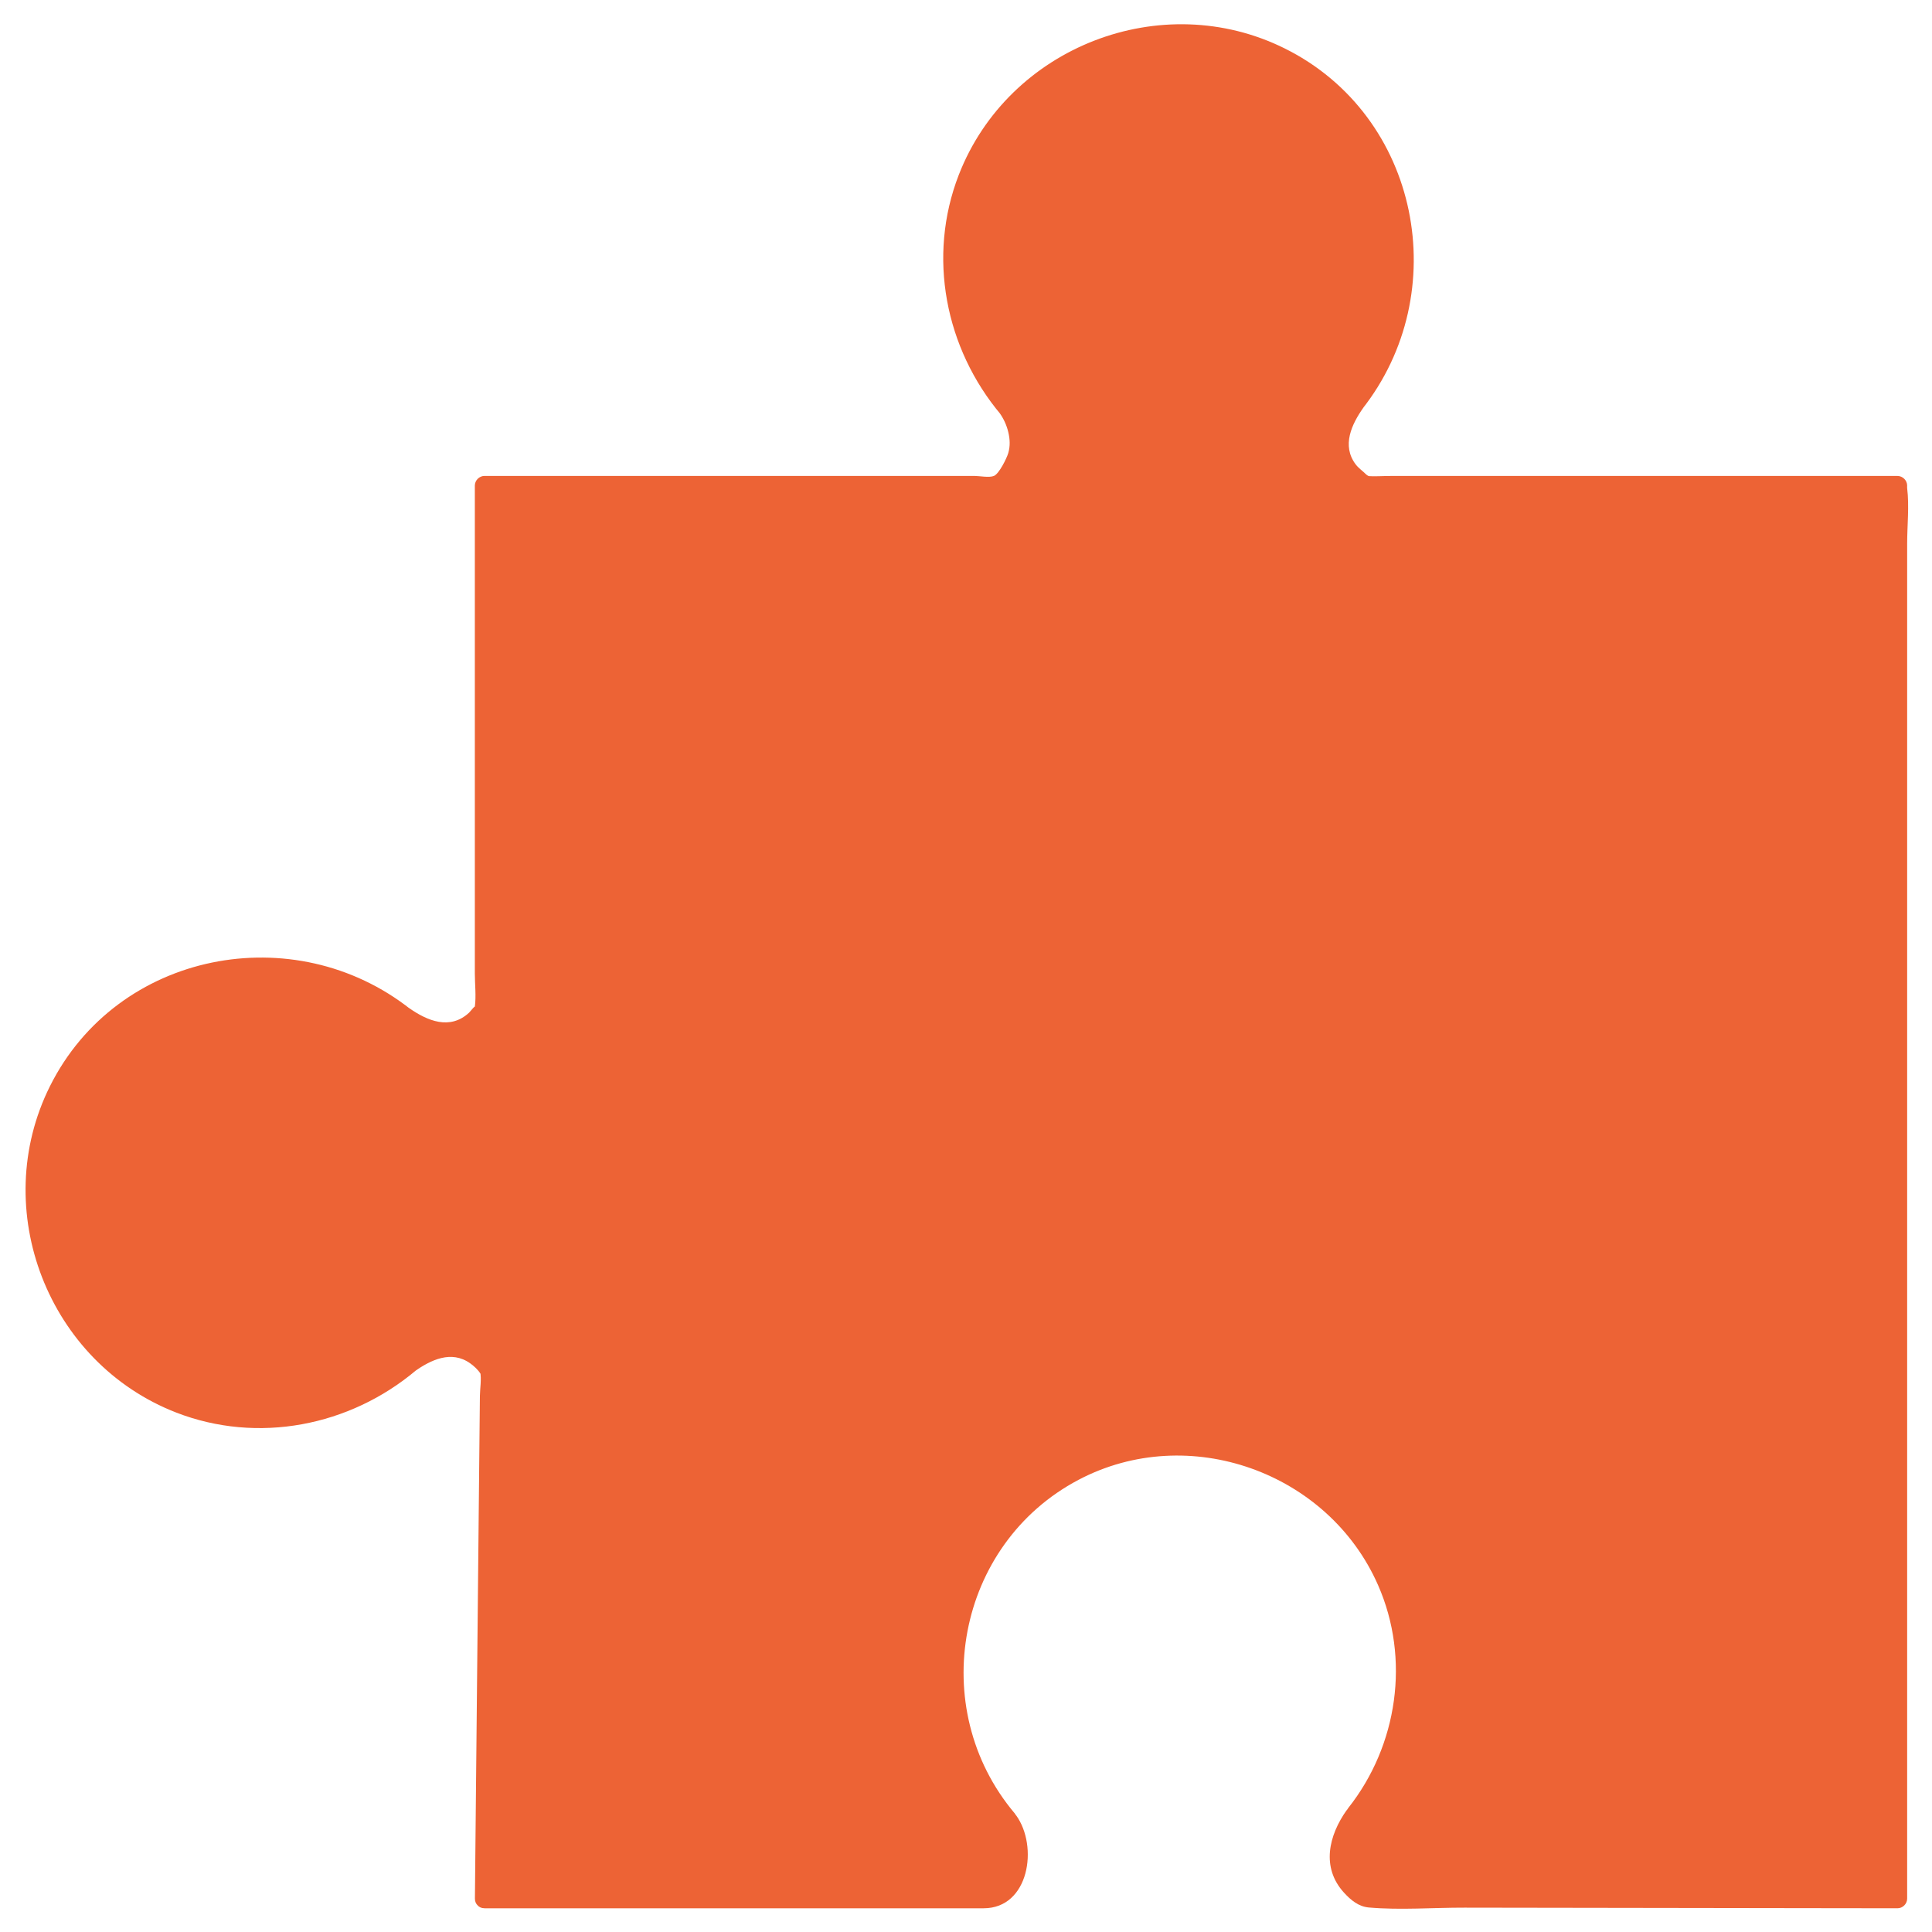
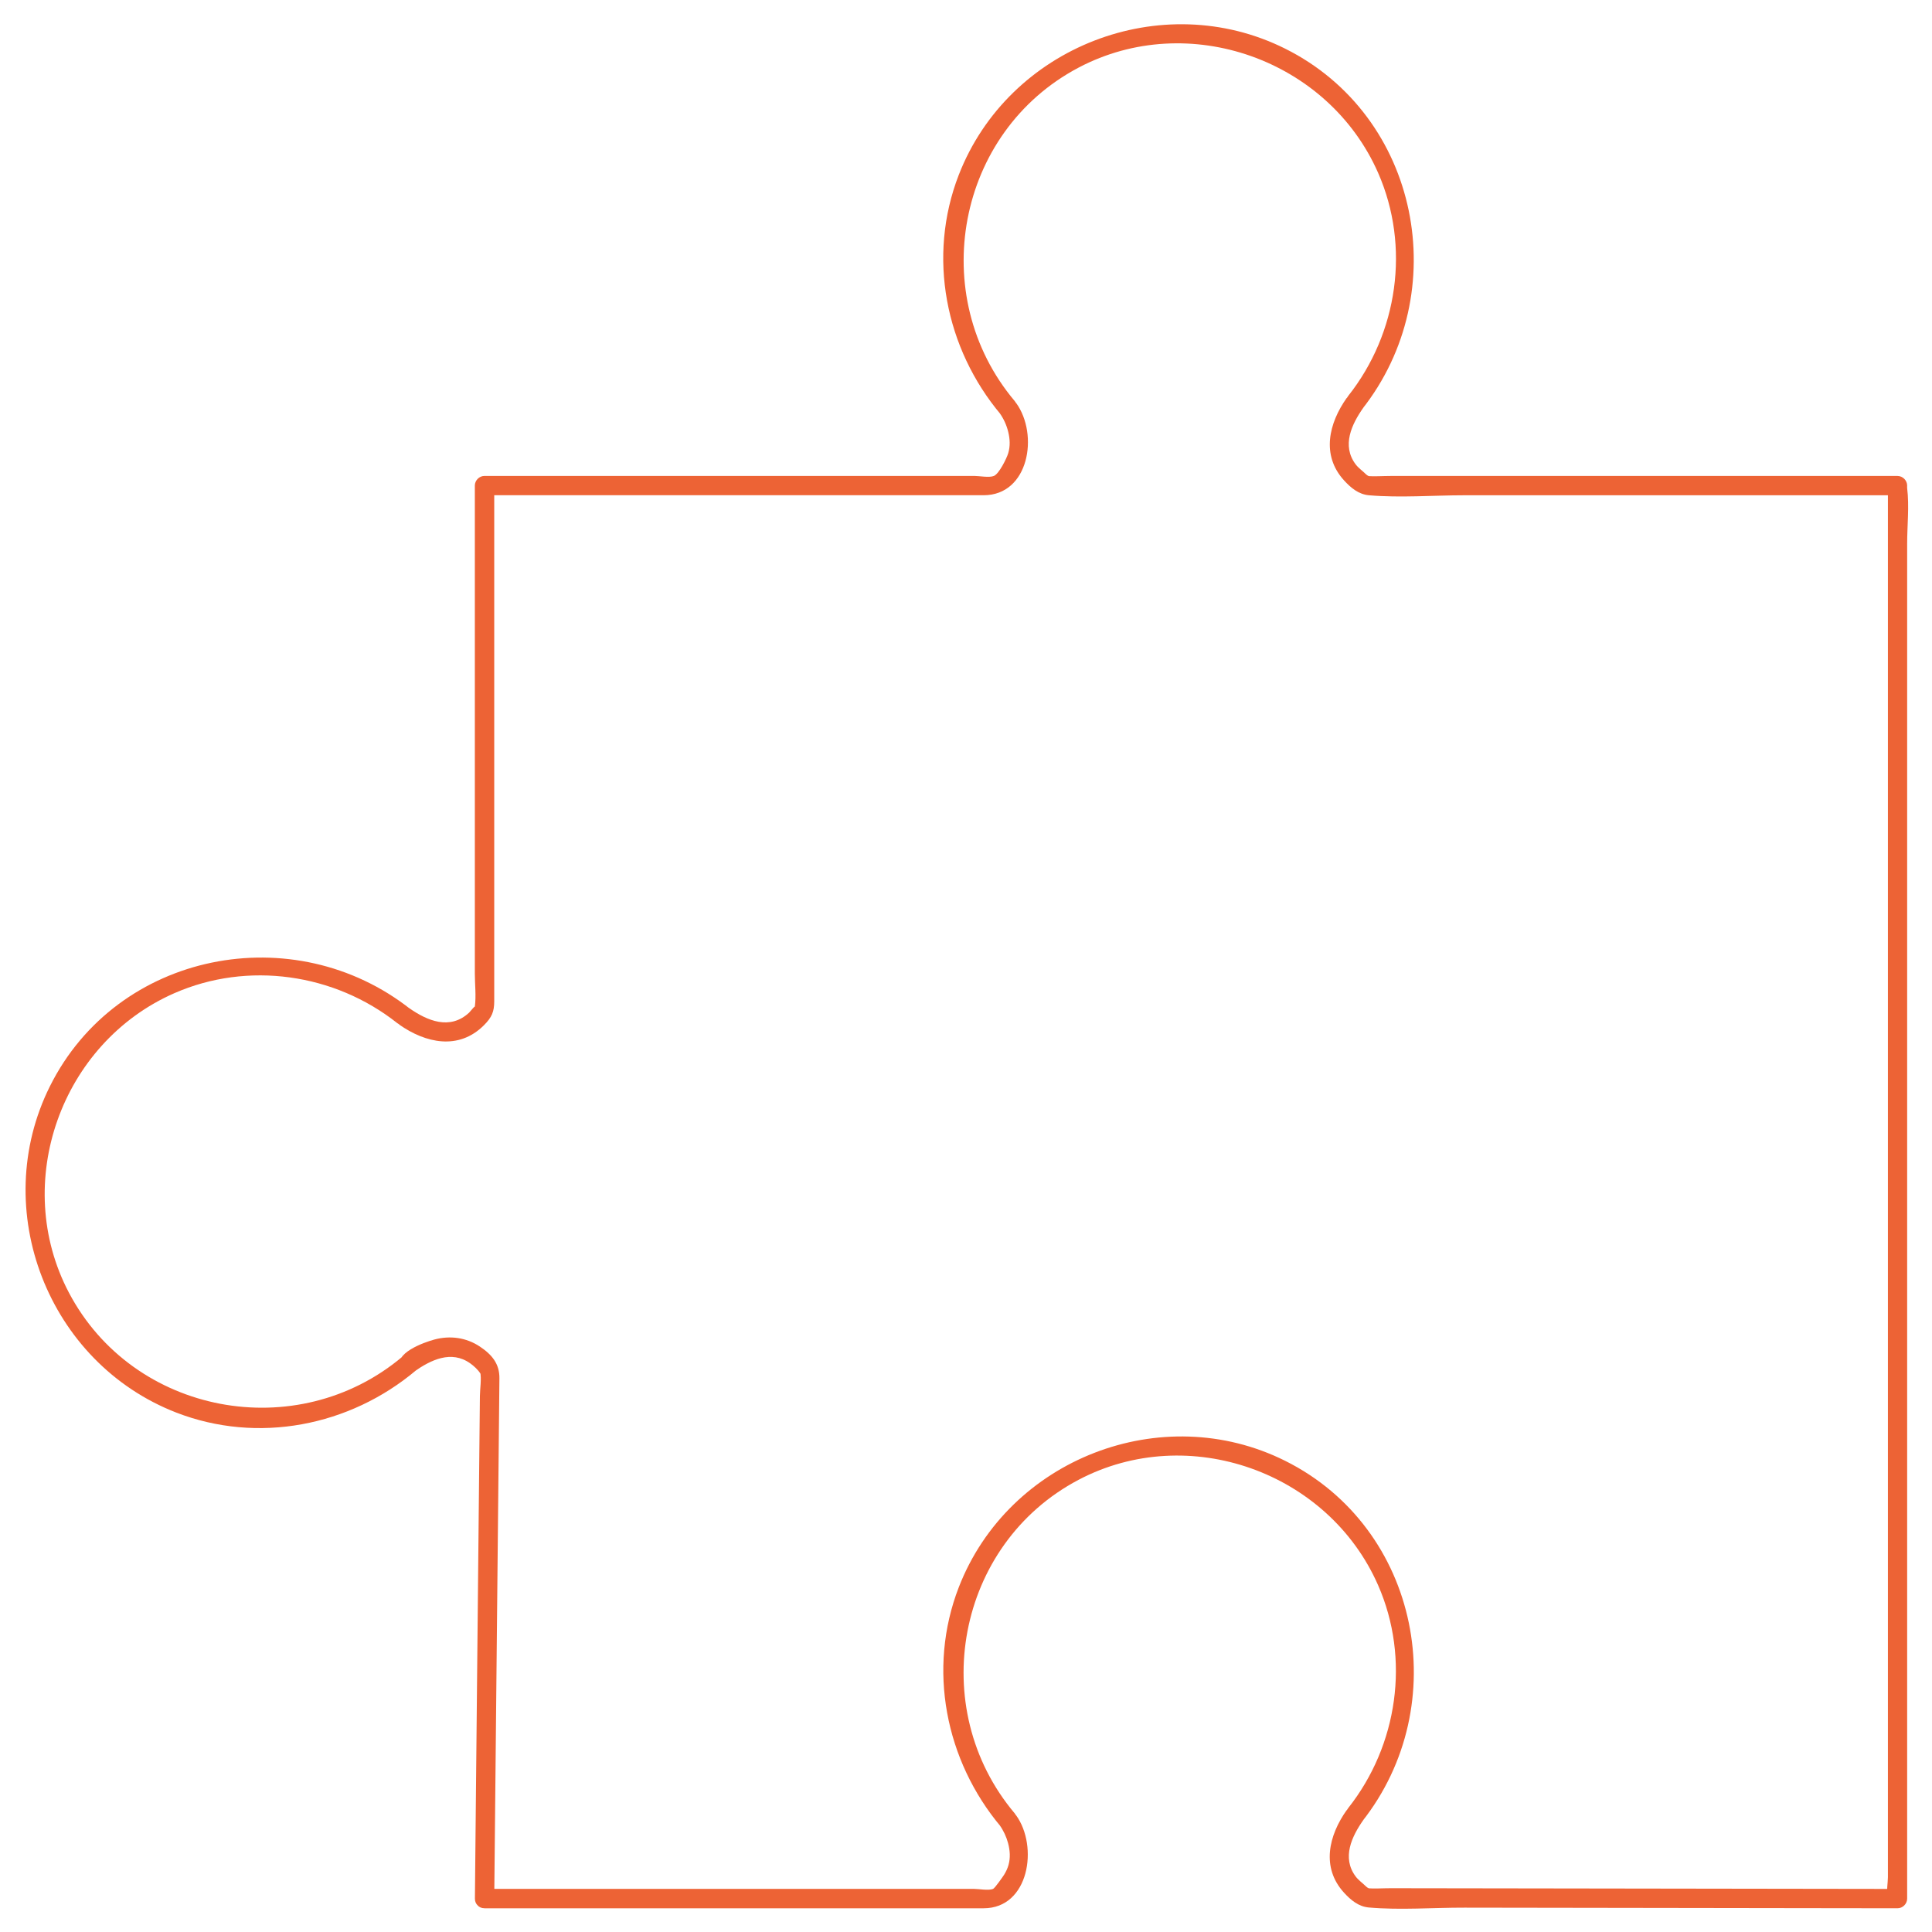
<svg xmlns="http://www.w3.org/2000/svg" enable-background="new 0 0 500 500" fill="#000000" id="Layer_1" version="1.1" viewBox="0 0 500 500" x="0px" xml:space="preserve" y="0px">
  <g>
    <g id="change1_2">
-       <path d="m125.39 491.36h131.62c12.65-8.4 3.8-20.29 3.8-20.29l0.01-0.01c-8.89-10.28-14.28-23.67-14.28-38.33 0-32.38 26.25-58.63 58.63-58.63s58.63 26.25 58.63 58.63c0 14.01-4.92 26.88-13.13 36.96h0.01c-10.94 14.56 2.81 21.46 2.81 21.46l137.56 0.2v-365.65h-137.55s-13.75-6.9-2.81-21.46h-0.01c8.2-10.09 13.13-22.95 13.13-36.96 0-32.38-26.25-58.63-58.63-58.63s-58.63 26.25-58.63 58.63c0 14.66 5.39 28.05 14.28 38.33l-0.01 0.01s8.69 11.7-3.51 20.09h-131.92v135.53c-1.97 2.96-8.78 10.87-20.85 1.79v0.01c-10.09-8.2-22.95-13.13-36.96-13.13-32.38 0-58.63 26.25-58.63 58.63s26.25 58.63 58.63 58.63c14.66 0 28.05-5.39 38.33-14.28l0.01 0.01-0.01-0.01v-0.04c12.07-9.08 18.88-1.17 20.85 1.79l-1.37 136.72z" fill="#ed6335" />
-     </g>
+       </g>
    <g id="change1_1">
      <path d="m125.39 493.86h129.18c11.77 0 14.21-16.02 8.4-24.06l-0.9 3.42 0.01-0.01c1.49-0.86 1.52-2.72 0.51-3.93-22.97-27.28-15.09-69.64 16.55-86.31 28.43-14.98 64.64-2.05 77.51 27.28 8.35 19.03 5.11 41.44-7.73 57.67-0.95 1.2-1.04 3.09 0.51 3.93h0.01l-0.9-3.42c-4.68 6.59-6.65 14.85-0.75 21.35 1.8 1.98 3.82 3.65 6.48 3.88 8.14 0.71 16.63 0.02 24.79 0.04 29.6 0.04 59.21 0.09 88.81 0.13 7.73 0.01 15.47 0.02 23.2 0.03 1.35 0 2.5-1.15 2.5-2.5v-36.26-87.59-105.49-91.22-30.11c0-4.66 0.57-9.72 0-14.36-0.03-0.21 0-0.44 0-0.65 0-1.35-1.15-2.5-2.5-2.5h-131.15c-2.1 0-4.28 0.18-6.37 0 2.11 0.18 0.78 0.39-0.04-0.44-0.89-0.9-1.93-1.57-2.71-2.62-3.57-4.82-1.03-10.28 2.06-14.65 0.77-1.08 0.21-2.82-0.9-3.42h-0.01l0.51 3.93c23.89-30.18 15.05-75.98-19.89-93.4-31.91-15.91-71.57-0.49-84.45 32.71-8.18 21.11-3.52 44.88 10.94 62.05l0.51-3.93-0.01 0.01c-1.09 0.62-1.68 2.33-0.9 3.42 1.07 1.48 1.86 3.21 2.28 4.98 0.44 1.83 0.53 3.64-0.01 5.46-0.4 1.35-2.37 5.34-3.7 5.89-1.22 0.51-3.78 0-5.07 0h-29.06-78.21-19.5c-1.35 0-2.5 1.15-2.5 2.5v126.3c0 2.75 0.37 5.8 0 8.54-0.03 0.19 0.06 0.44 0 0.63 0.53-1.72-1.03 0.52-1.52 0.97-4.92 4.51-10.71 2.15-15.56-1.27-1.08-0.76-2.82-0.21-3.42 0.9v0.01l3.93-0.51c-30.18-23.89-75.98-15.05-93.4 19.89-15.91 31.91-0.49 71.57 32.71 84.45 21.11 8.18 44.88 3.52 62.05-10.94l-3.93-0.51 0.01 0.01c1.59 2.79 5.92 0.28 4.32-2.52 0.11 0.4 0.22 0.81 0.33 1.21-0.41 0.72-0.83 1.44-1.24 2.16 4.34-3.06 9.62-5.62 14.5-2.17 0.95 0.67 2.04 1.66 2.65 2.65 0.23 0.37-0.25-1.43-0.06-0.51 0.4 1.9-0.04 4.39-0.06 6.32-0.1 10.29-0.21 20.58-0.31 30.87-0.26 26.56-0.53 53.11-0.79 79.67-0.06 6.51-0.13 13.02-0.19 19.53-0.03 3.22 4.97 3.22 5 0 0.45-44.89 0.9-89.77 1.34-134.66 0.04-3.68-1.88-6.08-5.05-8.19-3.53-2.36-7.73-2.92-11.81-1.82-2.56 0.69-10.82 3.59-8.62 7.46 1.59 2.79 5.92 0.28 4.32-2.52l-0.01-0.01c-0.85-1.5-2.72-1.52-3.93-0.51-27.28 22.97-69.64 15.09-86.31-16.55-14.98-28.43-2.05-64.64 27.28-77.51 19.03-8.35 41.44-5.11 57.67 7.73 1.2 0.95 3.09 1.04 3.93-0.51v-0.01l-3.42 0.9c6.88 4.85 15.4 6.68 21.9 0.23 2.1-2.08 2.71-3.57 2.71-6.27v-27.02-84.49-21.93l-2.5 2.5h129.16c11.73 0 14.31-15.7 8.42-23.85l-0.9 3.42 0.01-0.01c1.5-0.85 1.52-2.72 0.51-3.93-22.97-27.28-15.09-69.64 16.55-86.31 28.43-14.98 64.64-2.05 77.51 27.28 8.35 19.03 5.11 41.44-7.73 57.67-0.95 1.2-1.04 3.09 0.51 3.93h0.01l-0.9-3.42c-4.68 6.59-6.65 14.85-0.75 21.35 1.8 1.98 3.82 3.65 6.48 3.88 8.13 0.7 16.63 0 24.79 0h88.81 23.2l-2.5-2.5v36.26 87.59 105.49 91.22 30.11 9.47c0 1.37-0.43 3.57 0 4.89 0.06 0.18 0 0.46 0 0.65l2.5-2.5c-43.72-0.06-87.43-0.13-131.15-0.19-2.1 0-4.28 0.17-6.37-0.01 2.11 0.18 0.78 0.39-0.04-0.44-0.89-0.9-1.93-1.57-2.71-2.62-3.57-4.82-1.03-10.28 2.06-14.65 0.77-1.08 0.21-2.82-0.9-3.42h-0.01l0.51 3.93c23.89-30.18 15.05-75.98-19.89-93.4-31.91-15.91-71.57-0.49-84.45 32.71-8.18 21.11-3.52 44.88 10.94 62.05l0.51-3.93-0.01 0.01c-1.09 0.63-1.69 2.33-0.9 3.42 1.01 1.4 1.77 3.03 2.21 4.69 0.5 1.87 0.64 3.8 0.1 5.69-0.25 0.86-0.64 1.7-1.11 2.46-0.27 0.43-2.39 3.49-2.87 3.69-1.17 0.49-3.65 0-4.89 0h-28.32-78.92-19.46c-3.24 0.01-3.25 5.01-0.03 5.01z" fill="#ed6335" />
    </g>
  </g>
</svg>